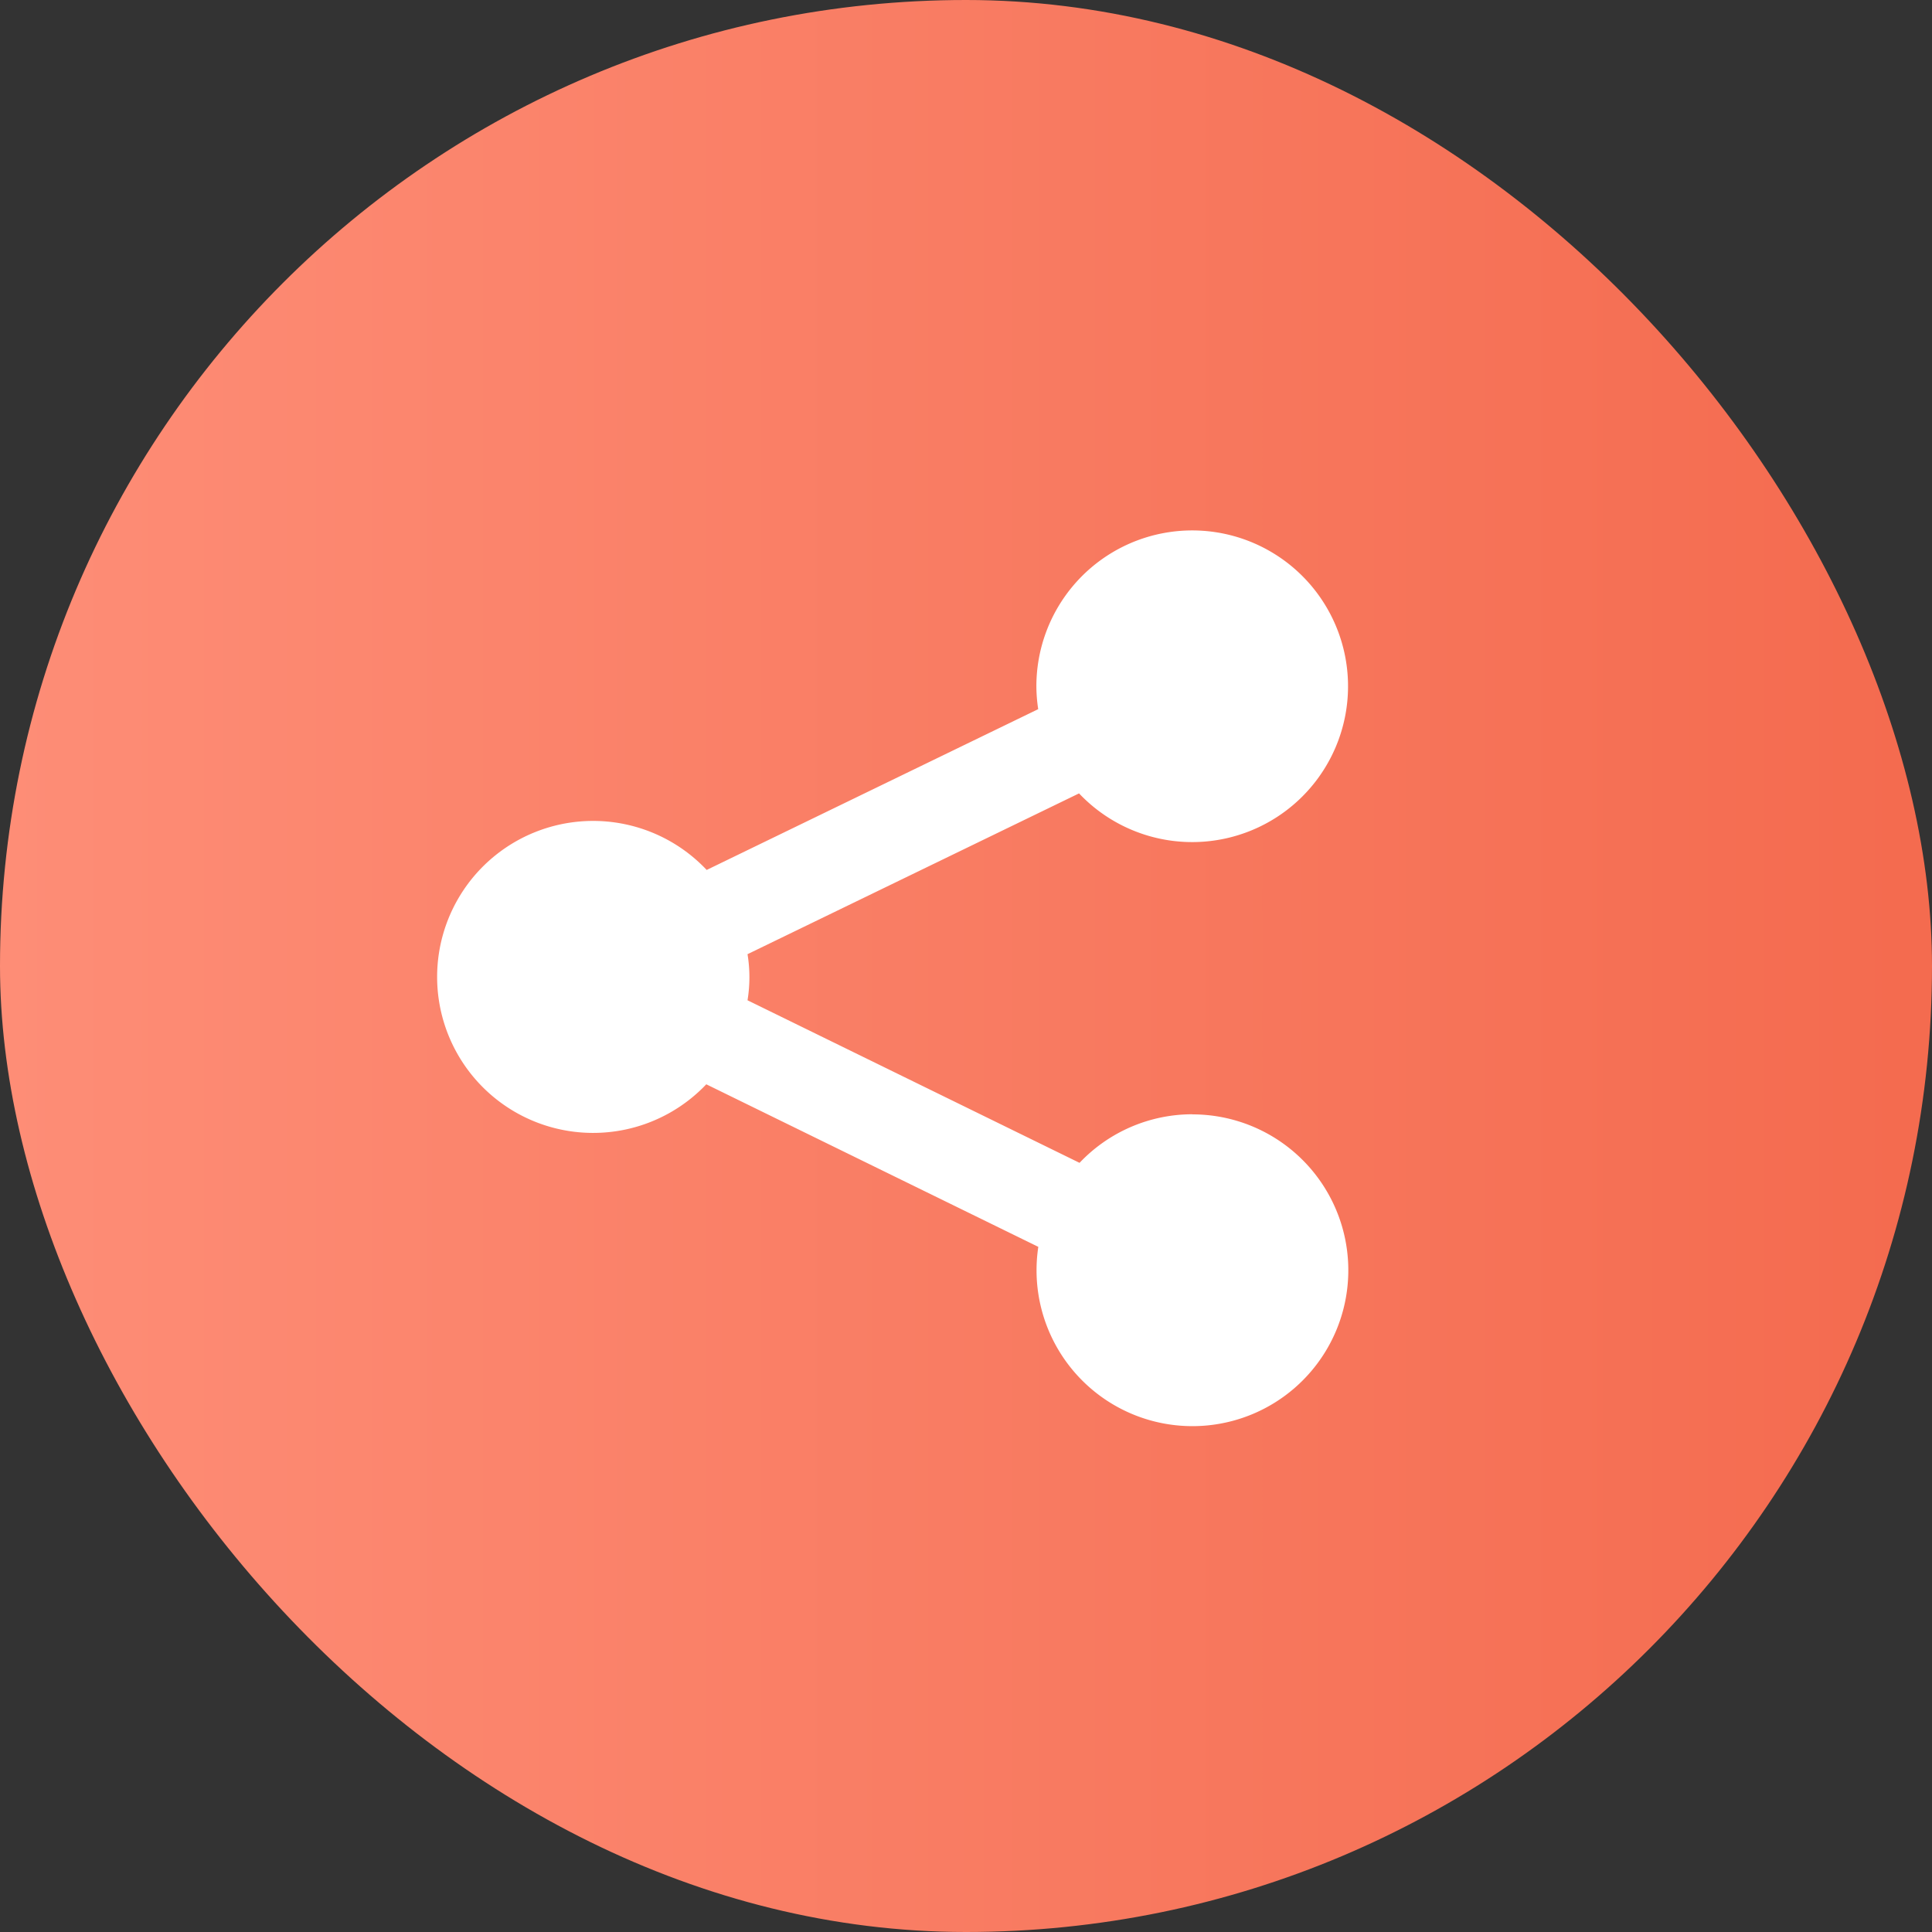
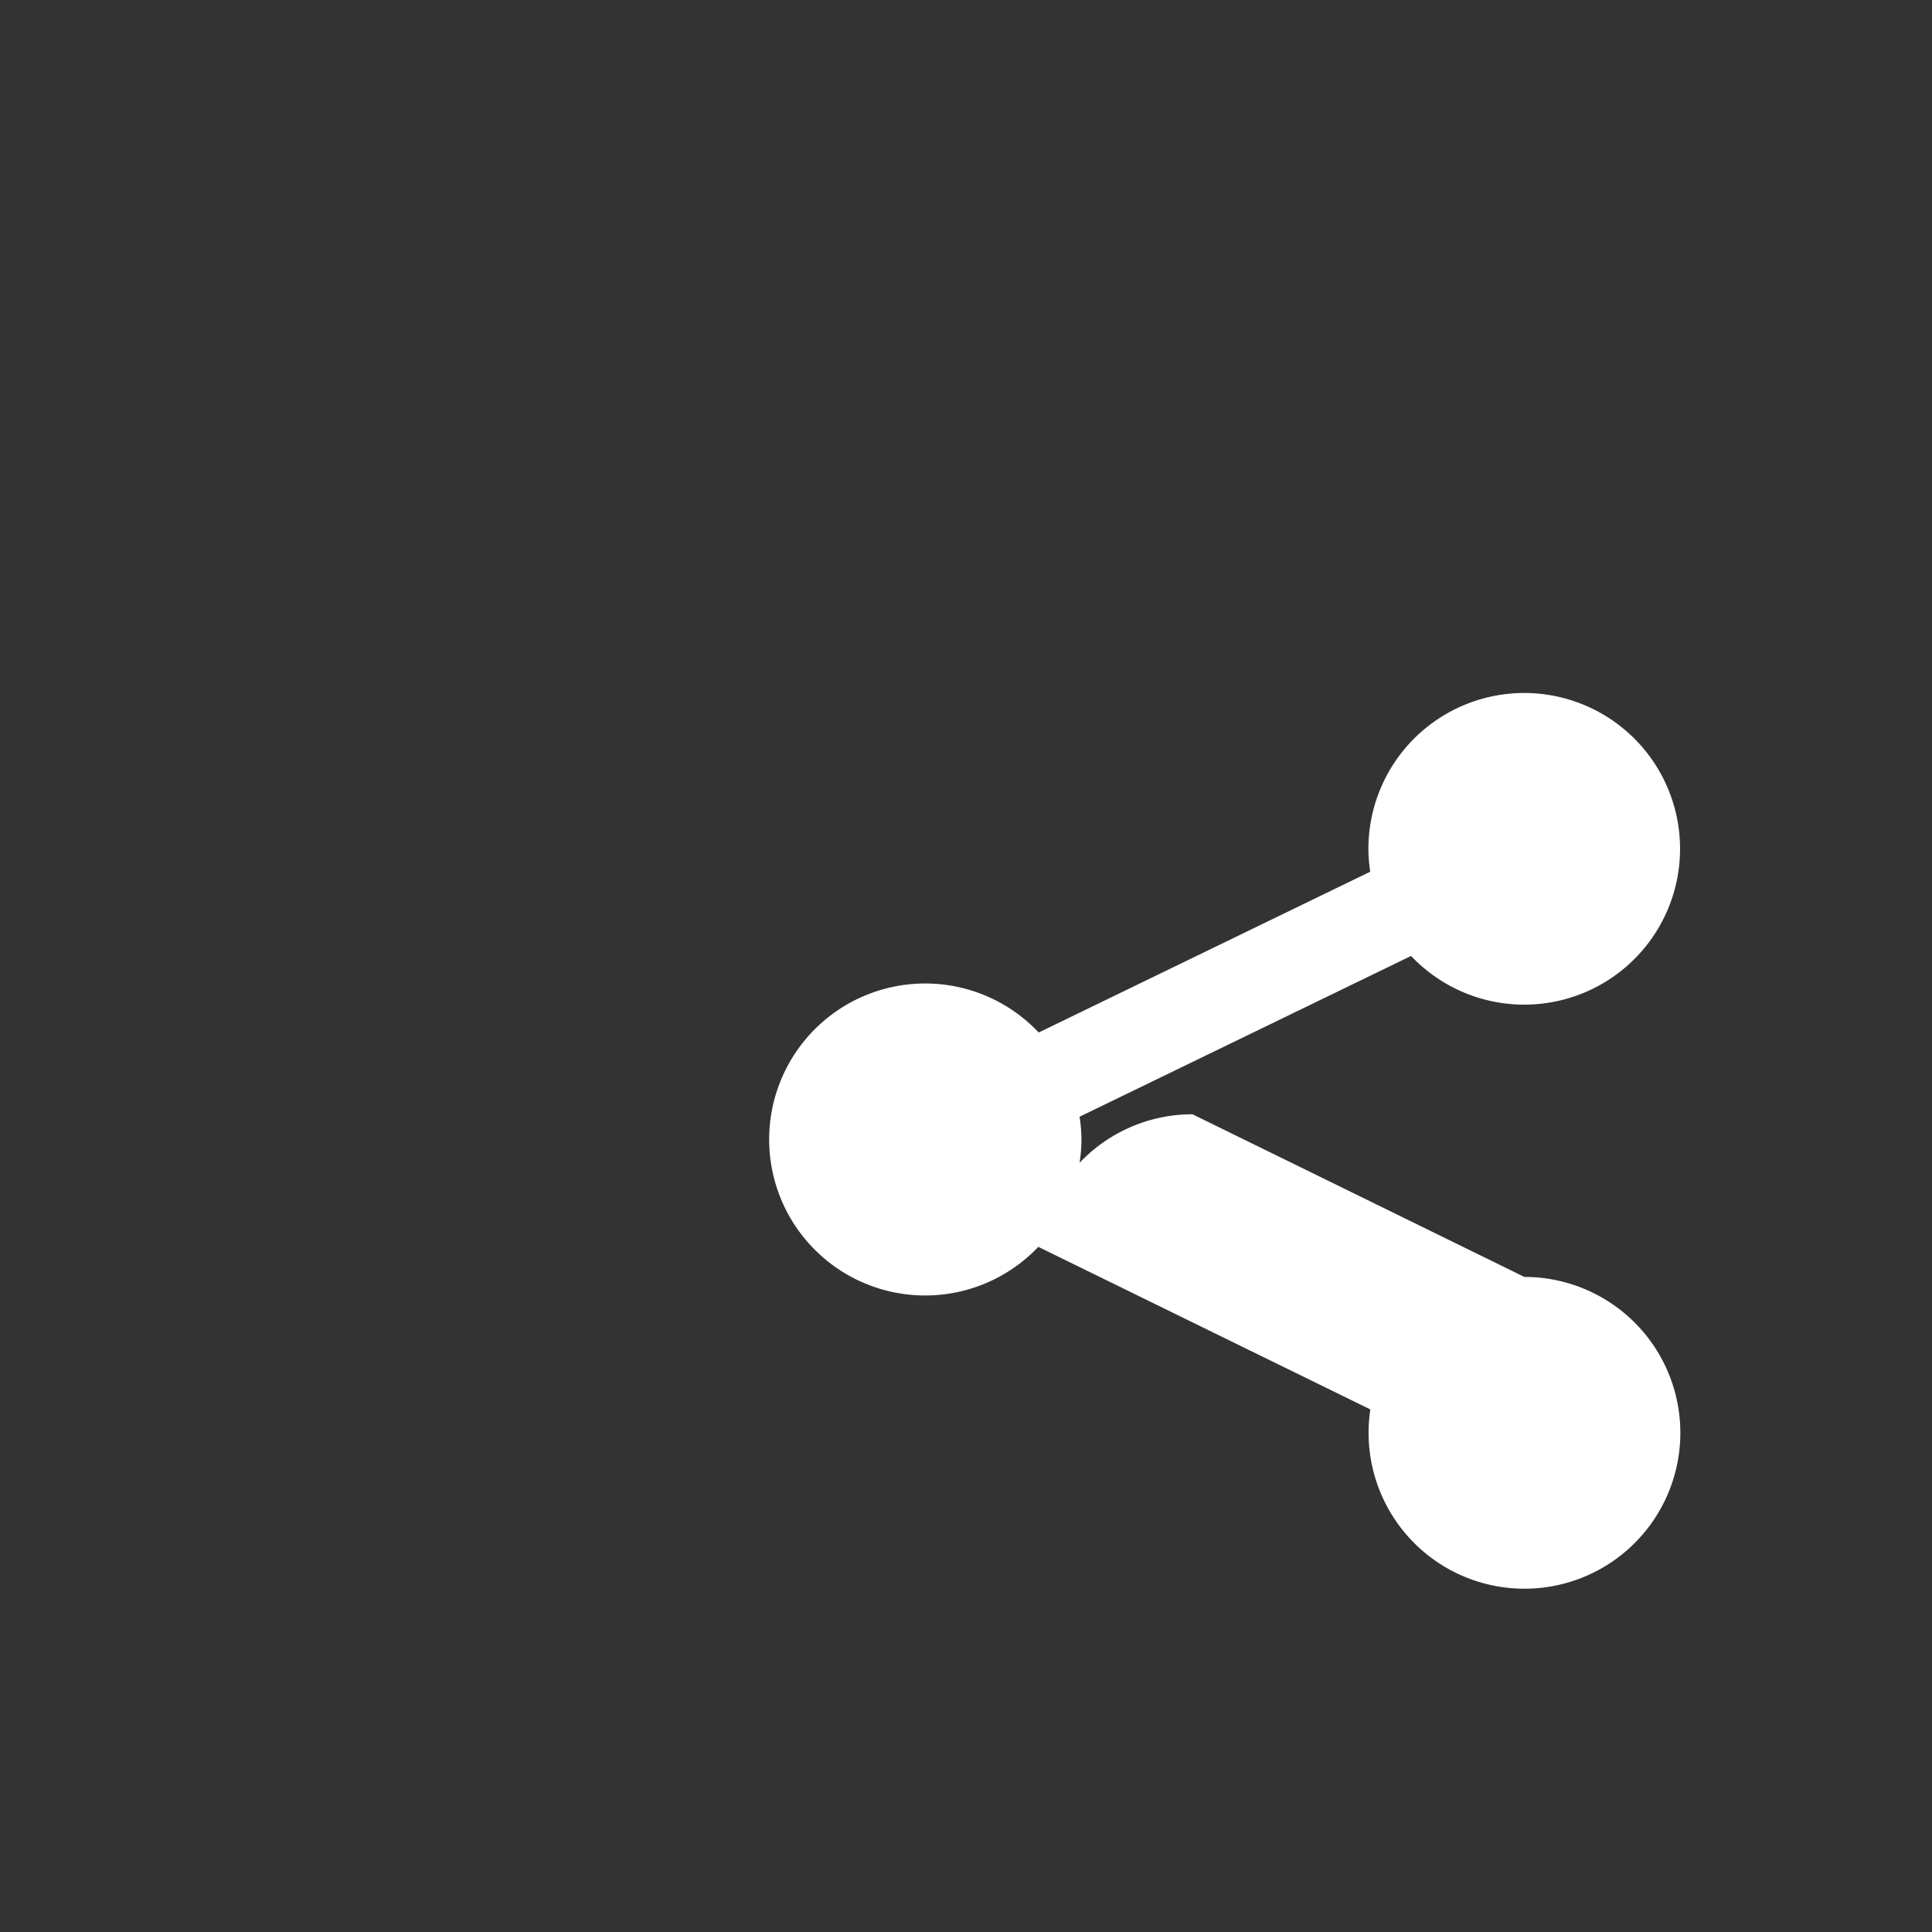
<svg xmlns="http://www.w3.org/2000/svg" width="35" height="35" viewBox="0 0 35 35">
  <rect x="0" y="0" width="35" height="35" fill="#333333" stroke="none" />
  <defs>
    <style>
      .cls-1 {
        fill: url(#linear-gradient);
      }

      .cls-2 {
        fill: #fff;
      }
    </style>
    <linearGradient id="linear-gradient" x1="1.181" y1="0.5" x2="-0.134" y2="0.5" gradientUnits="objectBoundingBox">
      <stop offset="0" stop-color="#f26447" />
      <stop offset="1" stop-color="#ff927c" />
    </linearGradient>
  </defs>
  <g id="Group_79228" data-name="Group 79228" transform="translate(-404.949 7.26)">
-     <rect id="Rectangle_11" data-name="Rectangle 11" class="cls-1" width="35" height="35" rx="17.5" transform="translate(404.949 -7.26)" />
-     <path id="_353438_share_icon" data-name="353438_share_icon" class="cls-2" d="M21.345,18.651a2.815,2.815,0,0,0-2.046.88l-6.015-2.945a2.572,2.572,0,0,0,0-.835l6.006-2.913a2.823,2.823,0,1,0-.773-1.938,2.846,2.846,0,0,0,.033.412l-6.006,2.913a2.826,2.826,0,1,0-.007,3.883l6.015,2.945a2.824,2.824,0,1,0,2.791-2.4Z" transform="translate(405.207 -5.725)" />
+     <path id="_353438_share_icon" data-name="353438_share_icon" class="cls-2" d="M21.345,18.651a2.815,2.815,0,0,0-2.046.88a2.572,2.572,0,0,0,0-.835l6.006-2.913a2.823,2.823,0,1,0-.773-1.938,2.846,2.846,0,0,0,.033.412l-6.006,2.913a2.826,2.826,0,1,0-.007,3.883l6.015,2.945a2.824,2.824,0,1,0,2.791-2.4Z" transform="translate(405.207 -5.725)" />
  </g>
</svg>